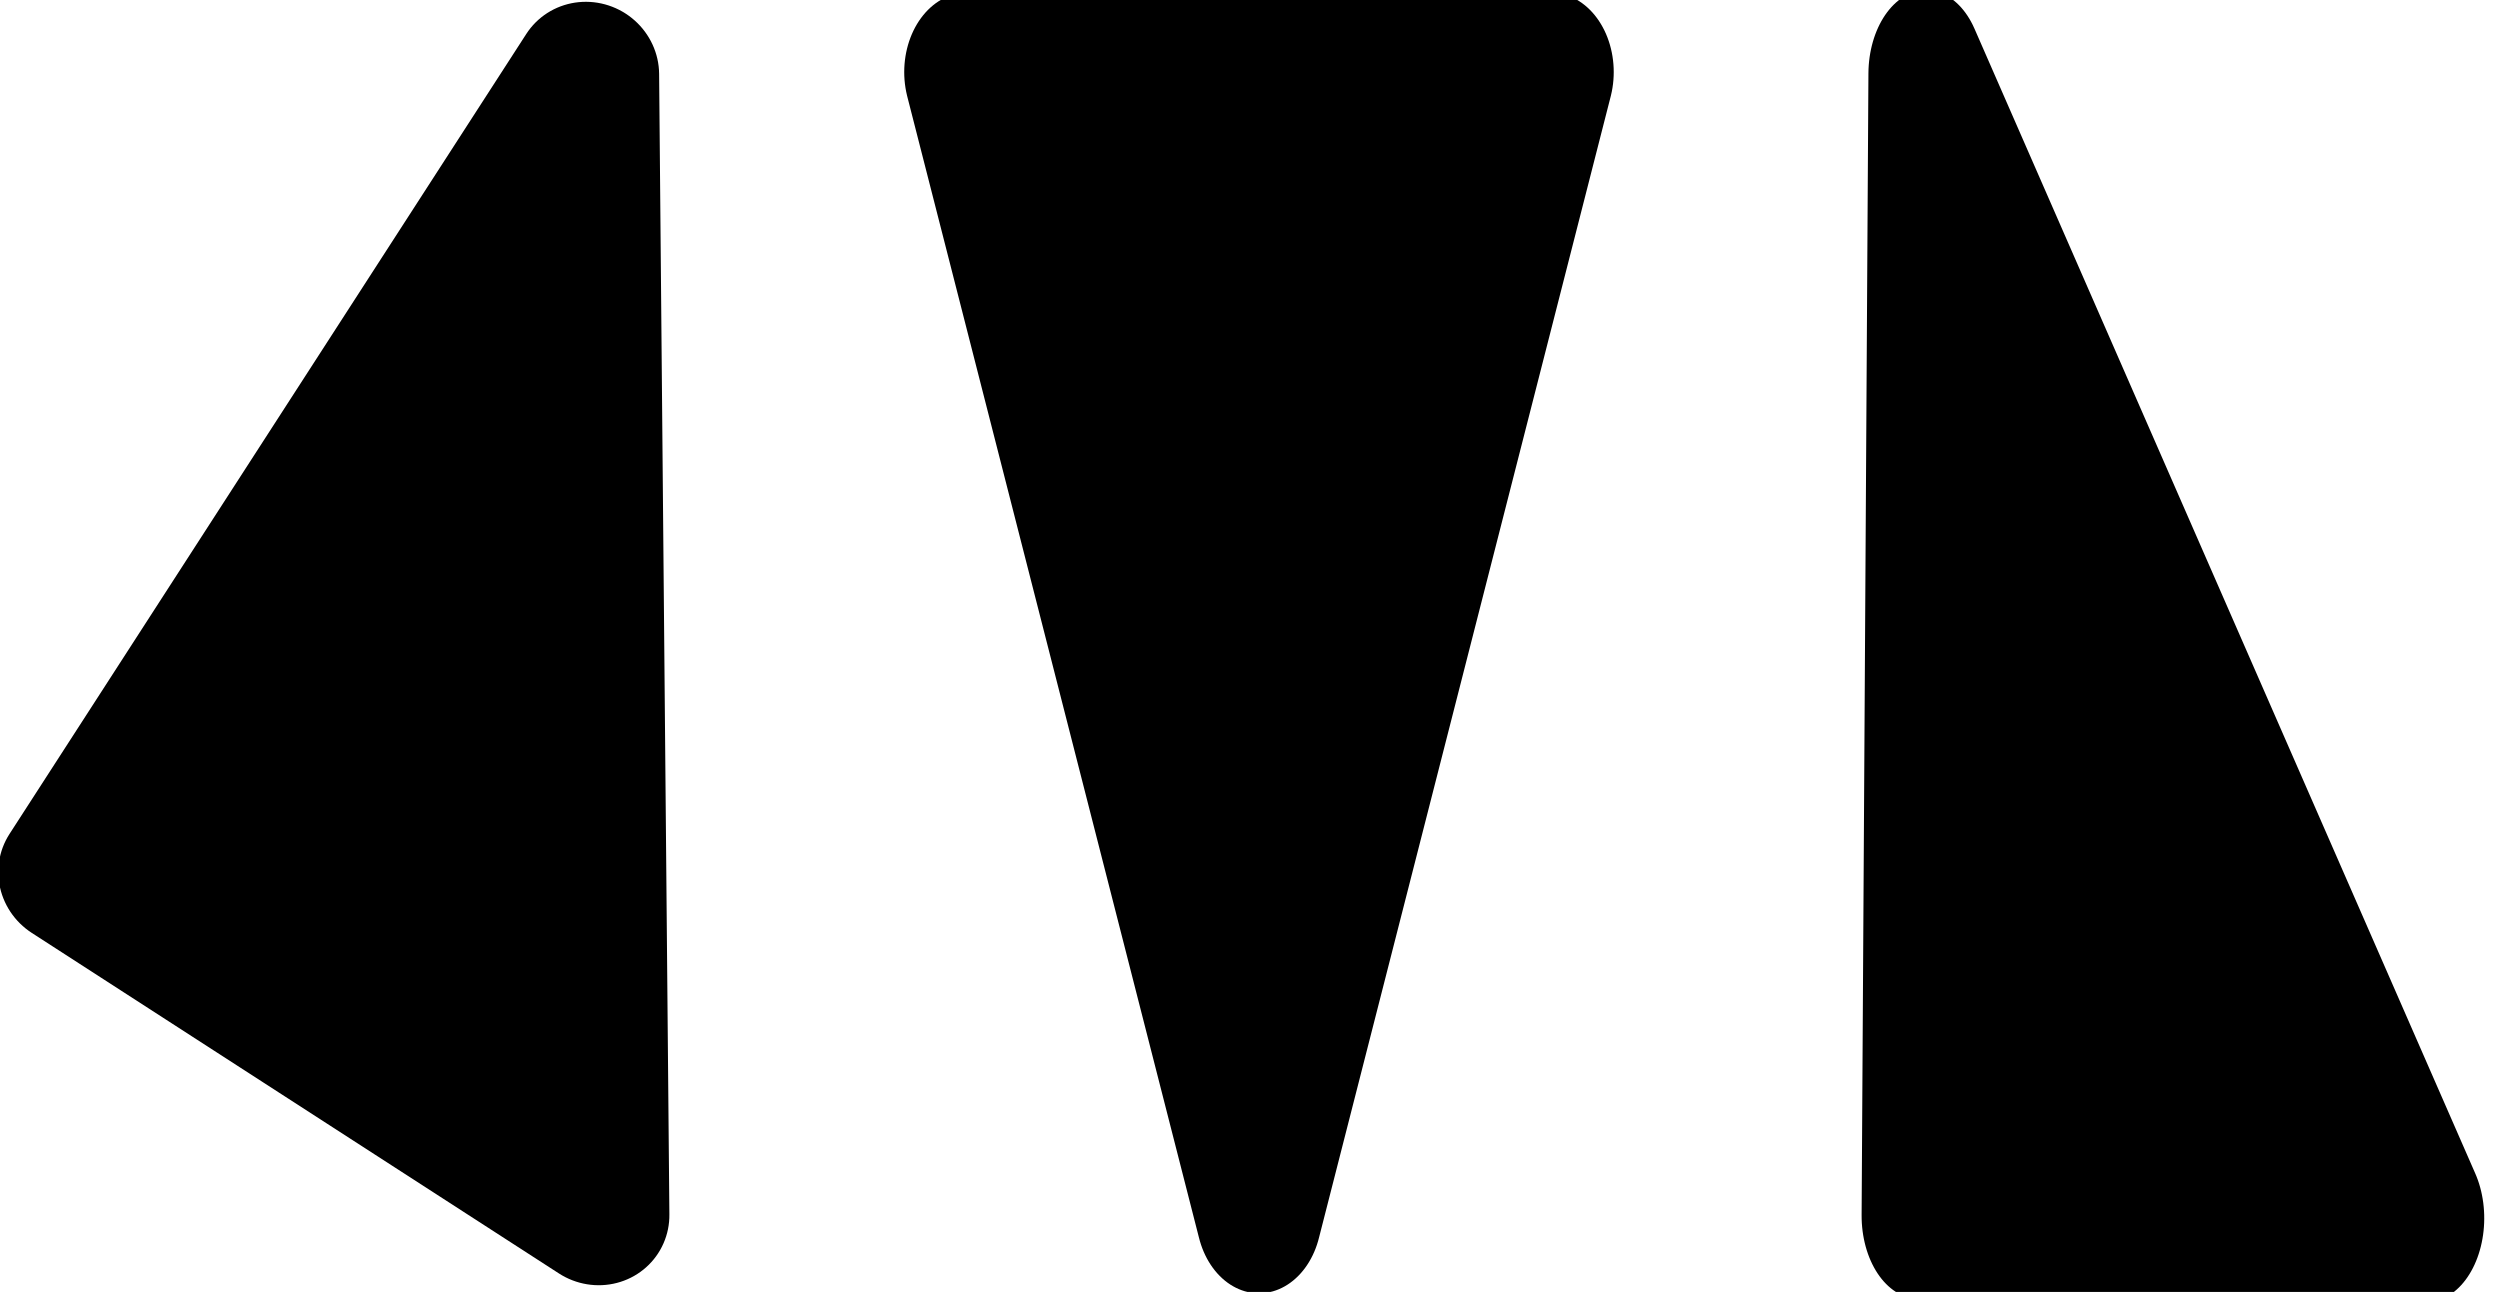
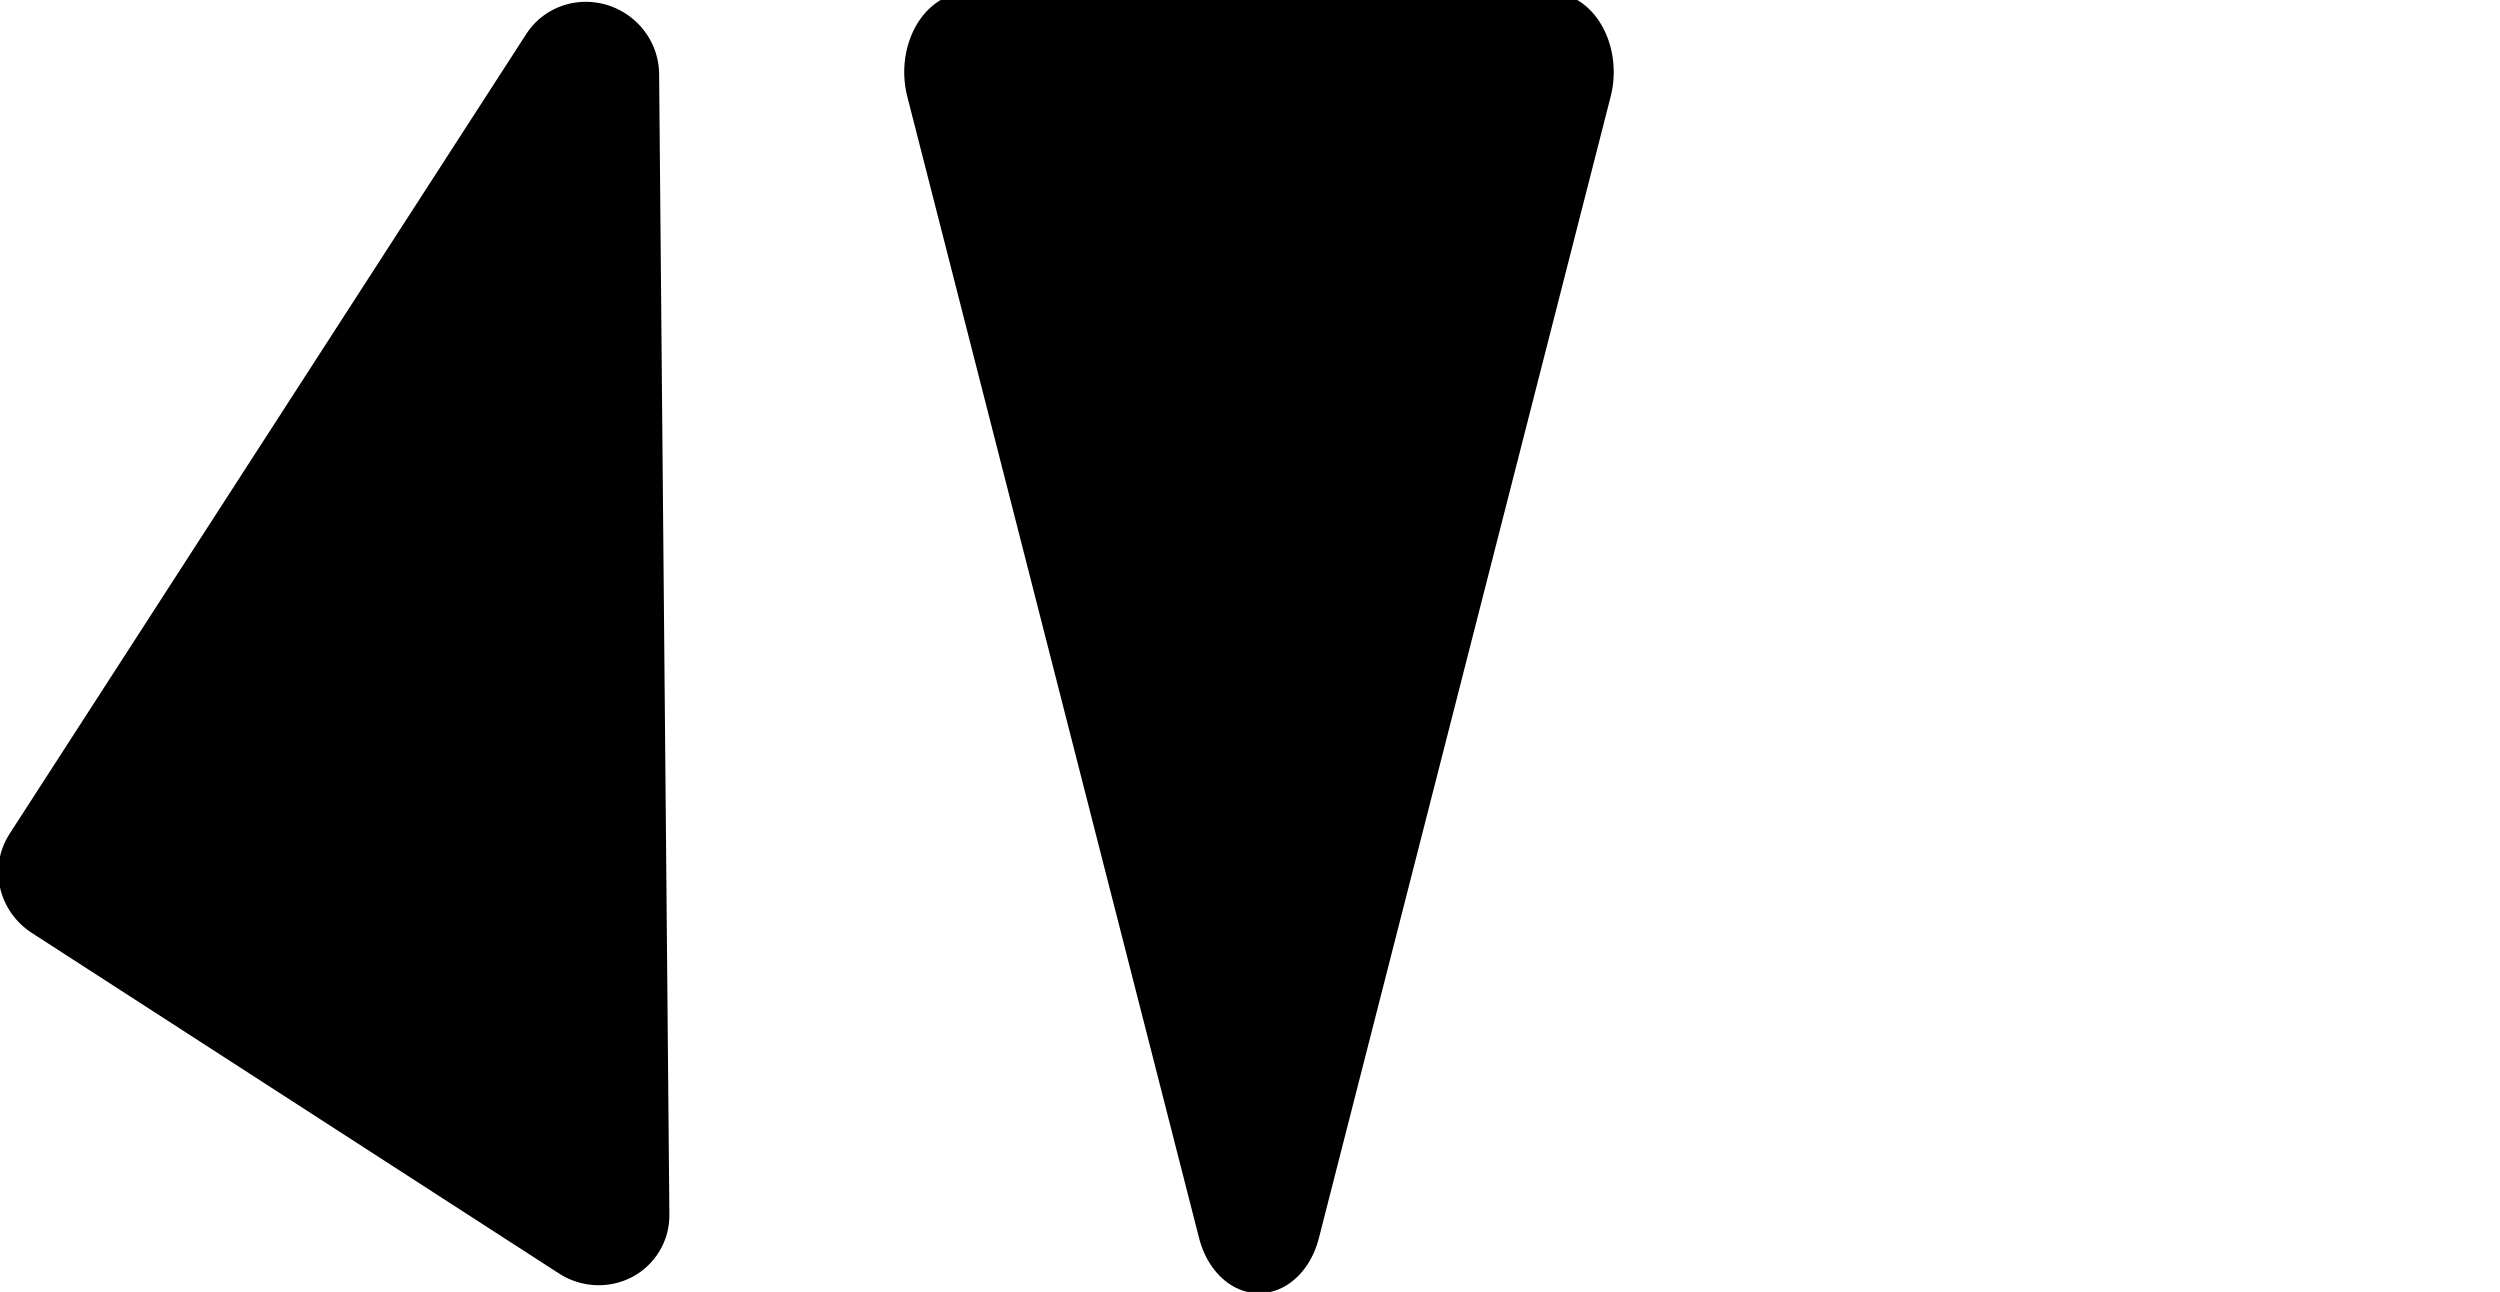
<svg xmlns="http://www.w3.org/2000/svg" width="100%" height="100%" viewBox="0 0 1163 601" version="1.1" xml:space="preserve" style="fill-rule:evenodd;clip-rule:evenodd;stroke-linecap:round;stroke-linejoin:round;stroke-miterlimit:33;">
  <g transform="matrix(1,0,0,1,-630.15,-1491.37)">
    <g transform="matrix(-0.839,-0.542,-0.531,0.822,2566.46,1221.68)">
      <path d="M1233.65,1182.93L1233.65,1635.76L941.363,1635.76L1233.65,1182.93Z" style="stroke:black;stroke-width:67.44px;" />
    </g>
    <g transform="matrix(0.929,-2.9872e-17,2.9872e-17,-1.173,205.533,3443.64)">
      <path d="M1087.51,1182.93L1233.65,1635.76L941.363,1635.76L1087.51,1182.93Z" style="stroke:black;stroke-width:63px;" />
    </g>
    <g transform="matrix(0.808,0.005,-0.007,1.173,773.738,133.326)">
-       <path d="M941.363,1182.93L1233.65,1635.76L941.363,1635.76L941.363,1182.93Z" style="stroke:black;stroke-width:66.18px;" />
-     </g>
+       </g>
  </g>
</svg>